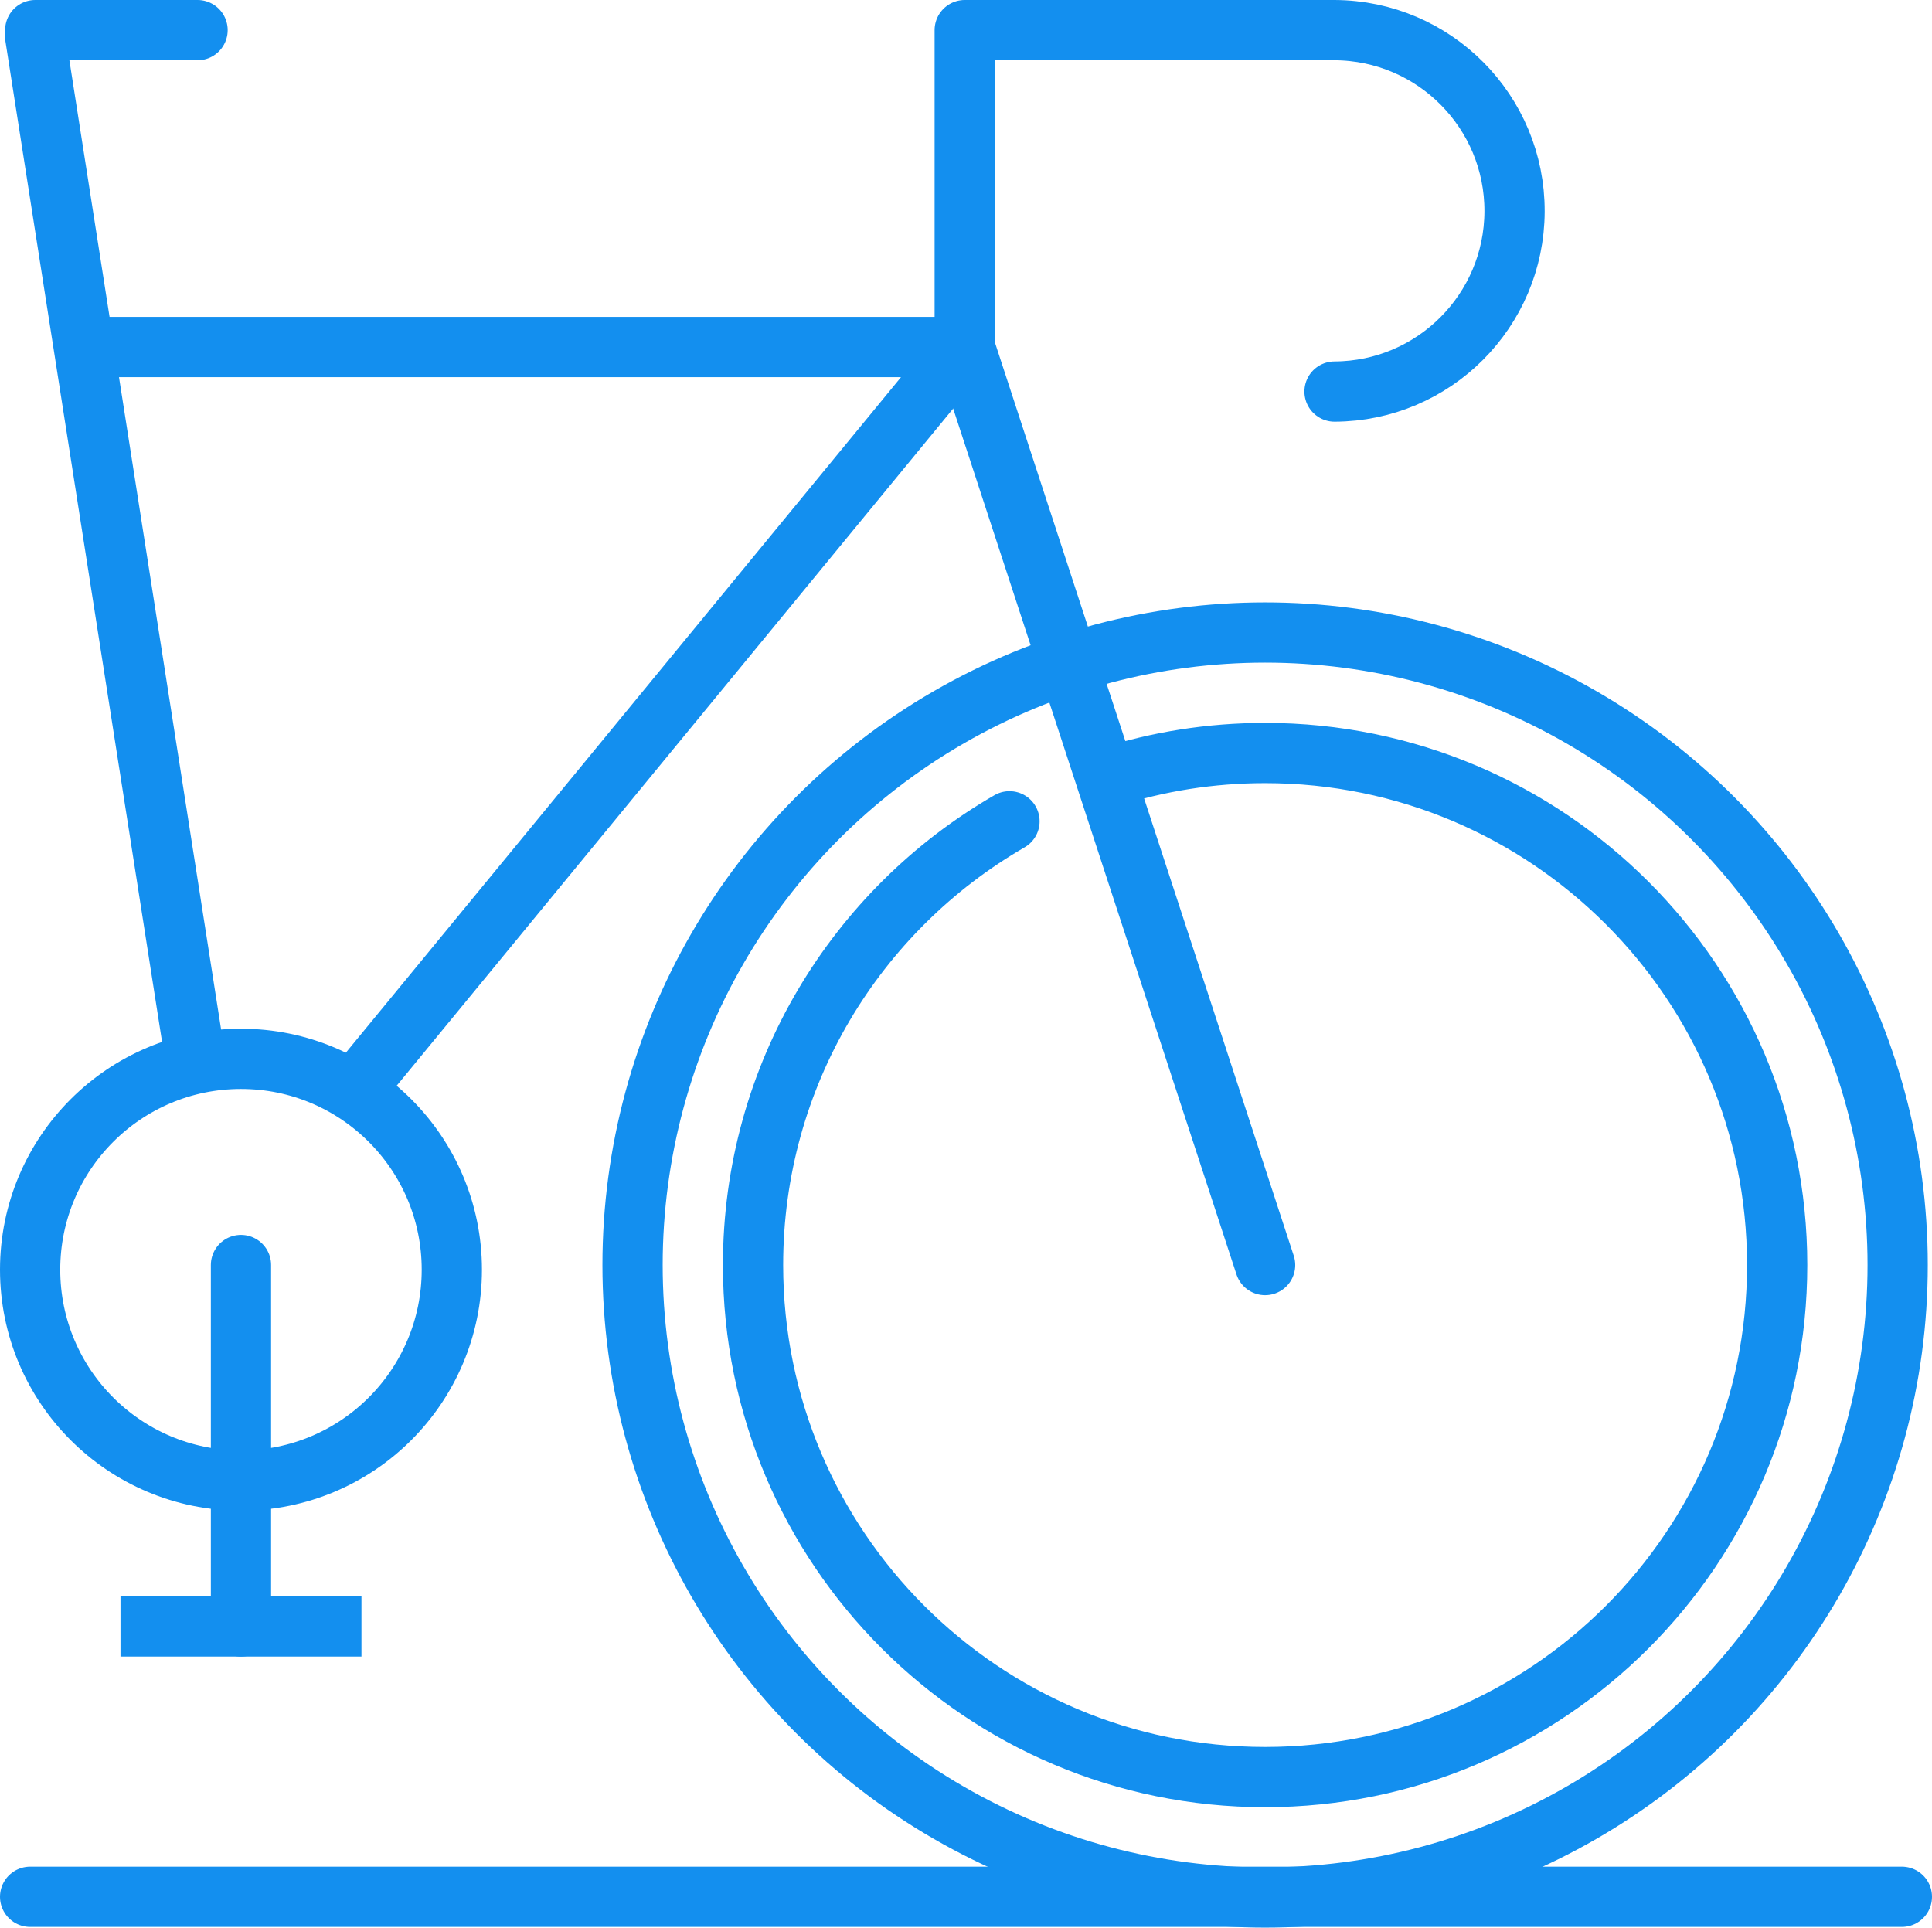
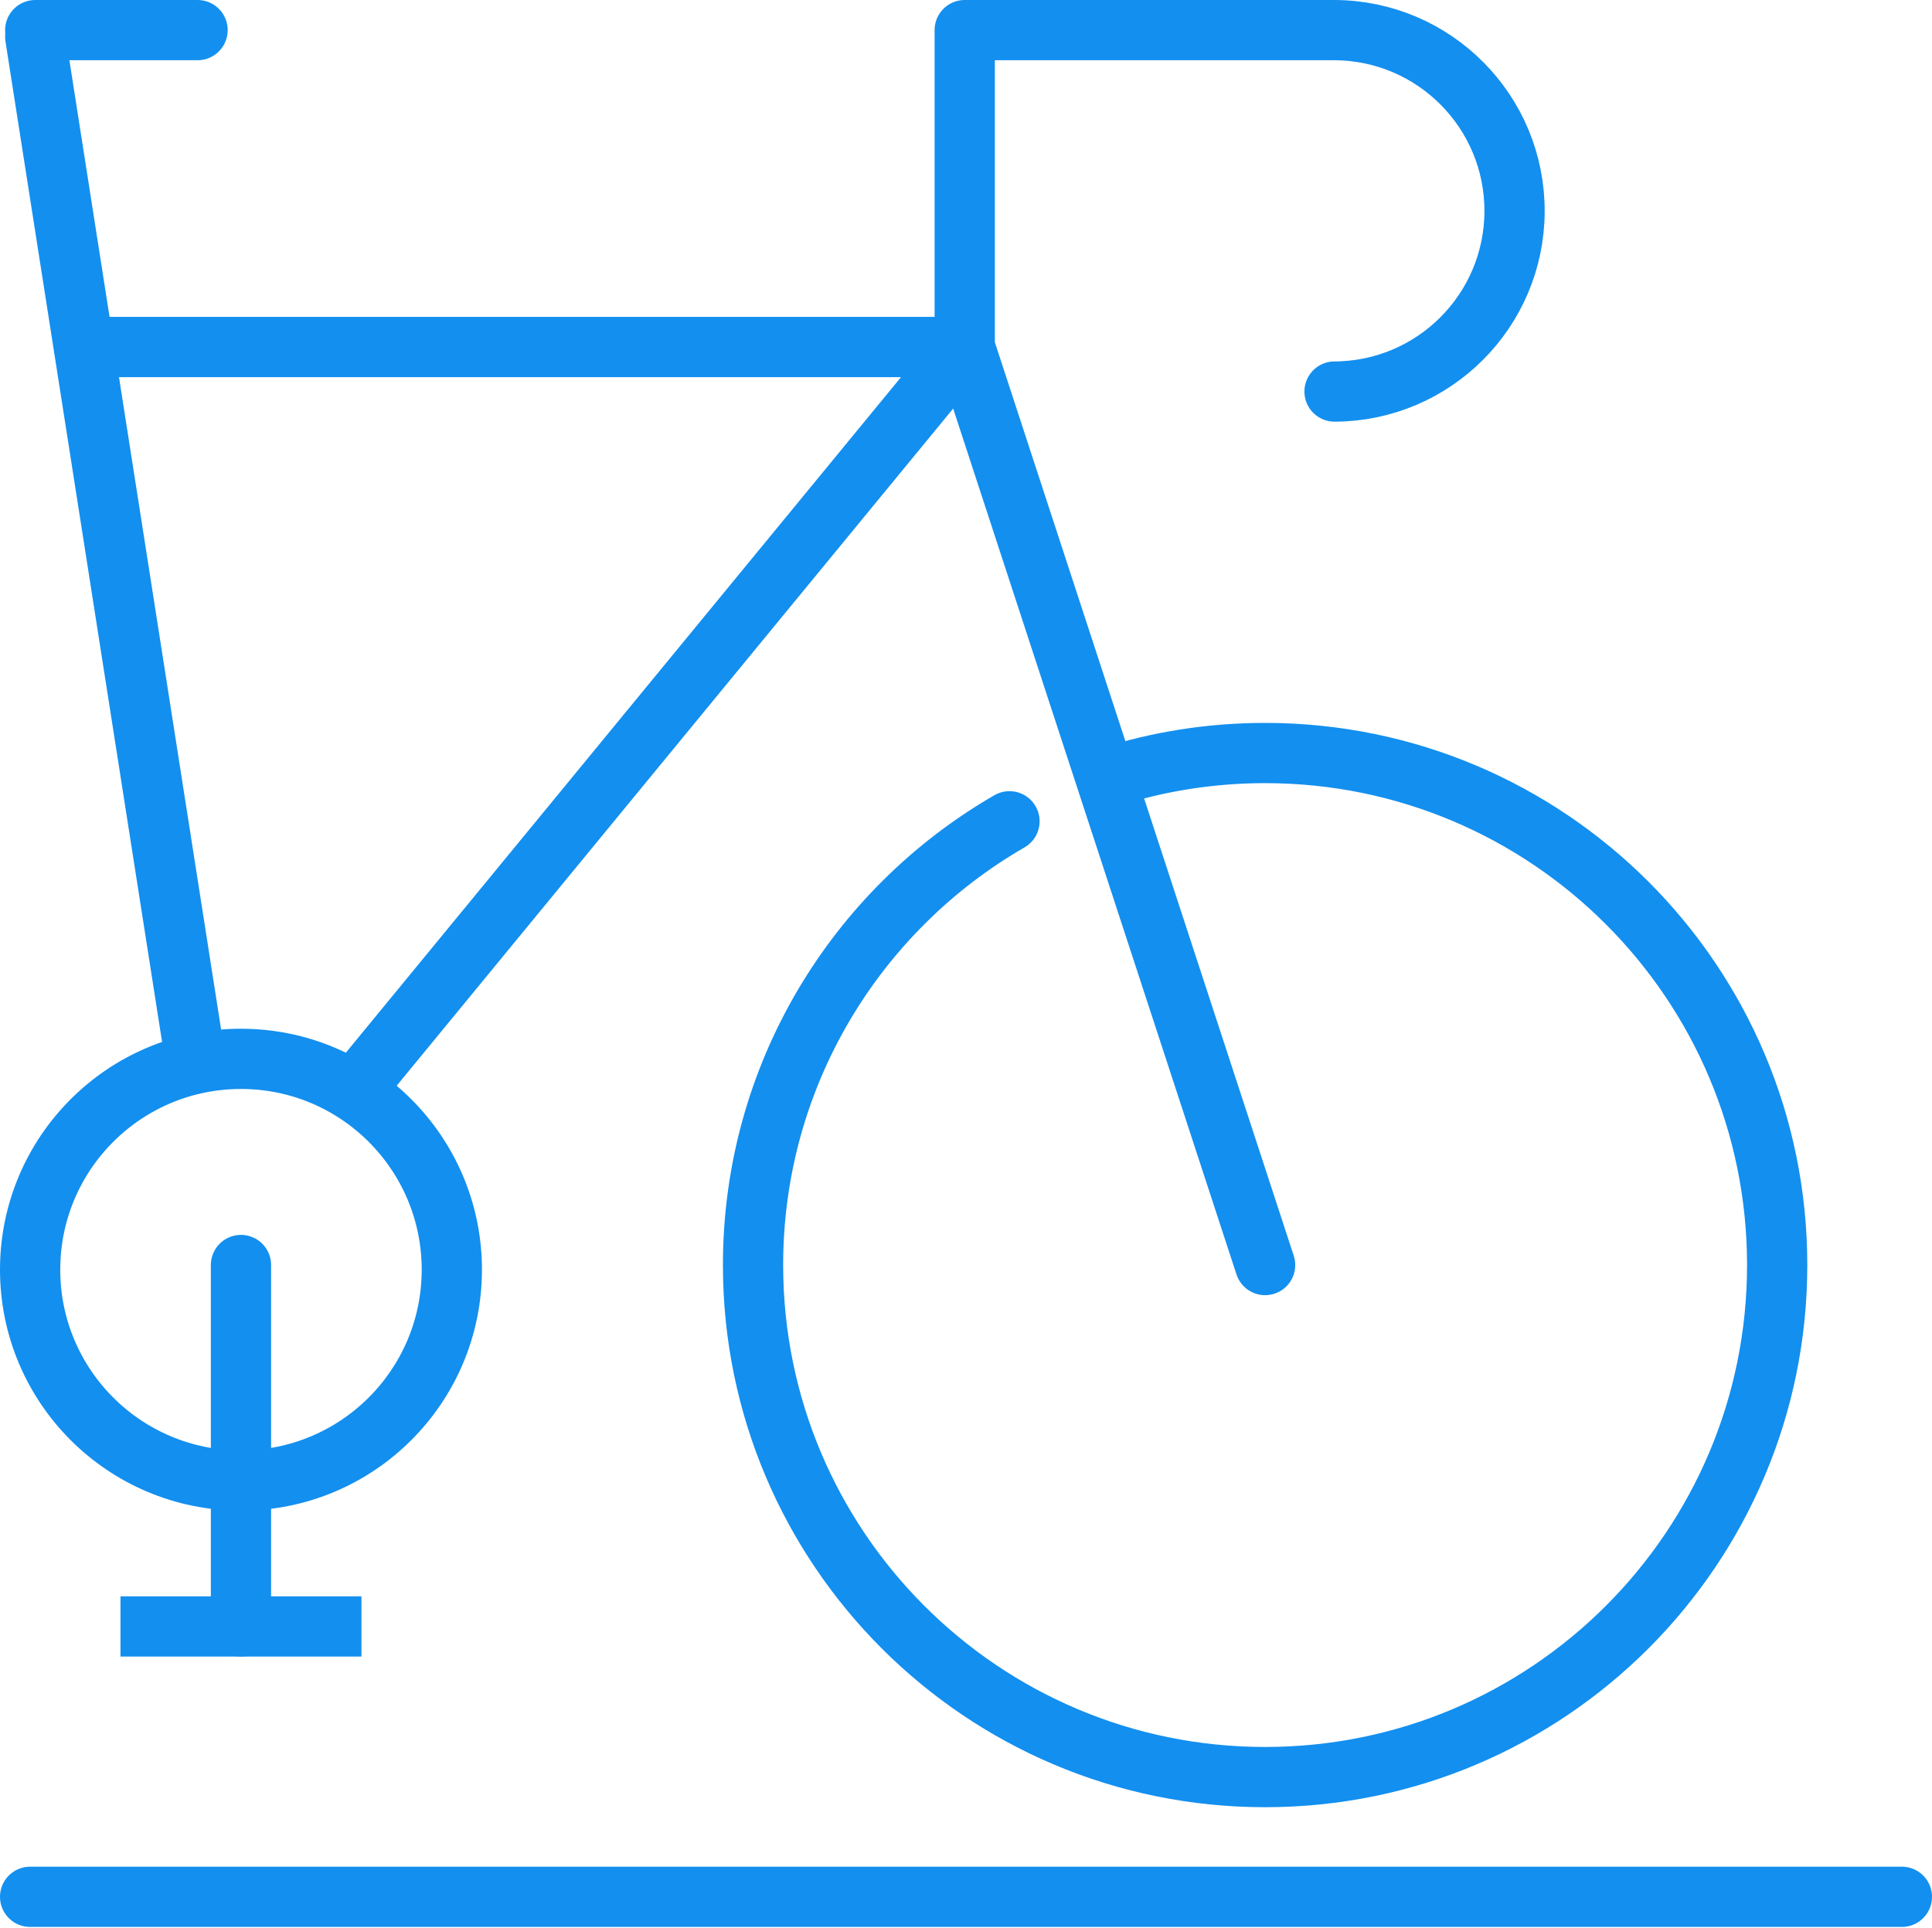
<svg xmlns="http://www.w3.org/2000/svg" id="Isolationsmodus" viewBox="0 0 513.12 512">
  <defs>
    <style>.cls-1{stroke-miterlimit:10;}.cls-1,.cls-2{stroke-linecap:round;}.cls-1,.cls-2,.cls-3{fill:none;stroke:#138fef;stroke-width:16px;}.cls-2,.cls-3{stroke-linejoin:round;}</style>
  </defs>
  <polyline class="cls-2" points="24 92.17 256.23 92.17 97.35 285.52" />
  <line class="cls-2" x1="50.99" y1="275.76" x2="9.36" y2="9.79" />
  <path class="cls-2" d="M354.44,104c26.36-.1,47.71-21.45,47.81-47.81,.1-26.51-21.3-48.08-47.81-48.19h-98.22V92.17l79.78,243.84" />
  <line class="cls-2" x1="505.12" y1="503.81" x2="8" y2="503.81" />
  <line class="cls-2" x1="9.36" y1="8" x2="52.47" y2="8" />
  <circle class="cls-2" cx="64" cy="337.24" r="56" />
  <line class="cls-2" x1="64" y1="432" x2="64" y2="336" />
  <line class="cls-3" x1="32" y1="432" x2="96" y2="432" />
-   <circle class="cls-1" cx="336" cy="336" r="168" />
  <path class="cls-1" d="M294.36,206.5c13.12-4.22,27.12-6.49,41.64-6.49,75.11,0,136,60.89,136,136s-60.89,136-136,136-136-60.89-136-136c0-50.38,27.4-94.37,68.11-117.87" />
</svg>